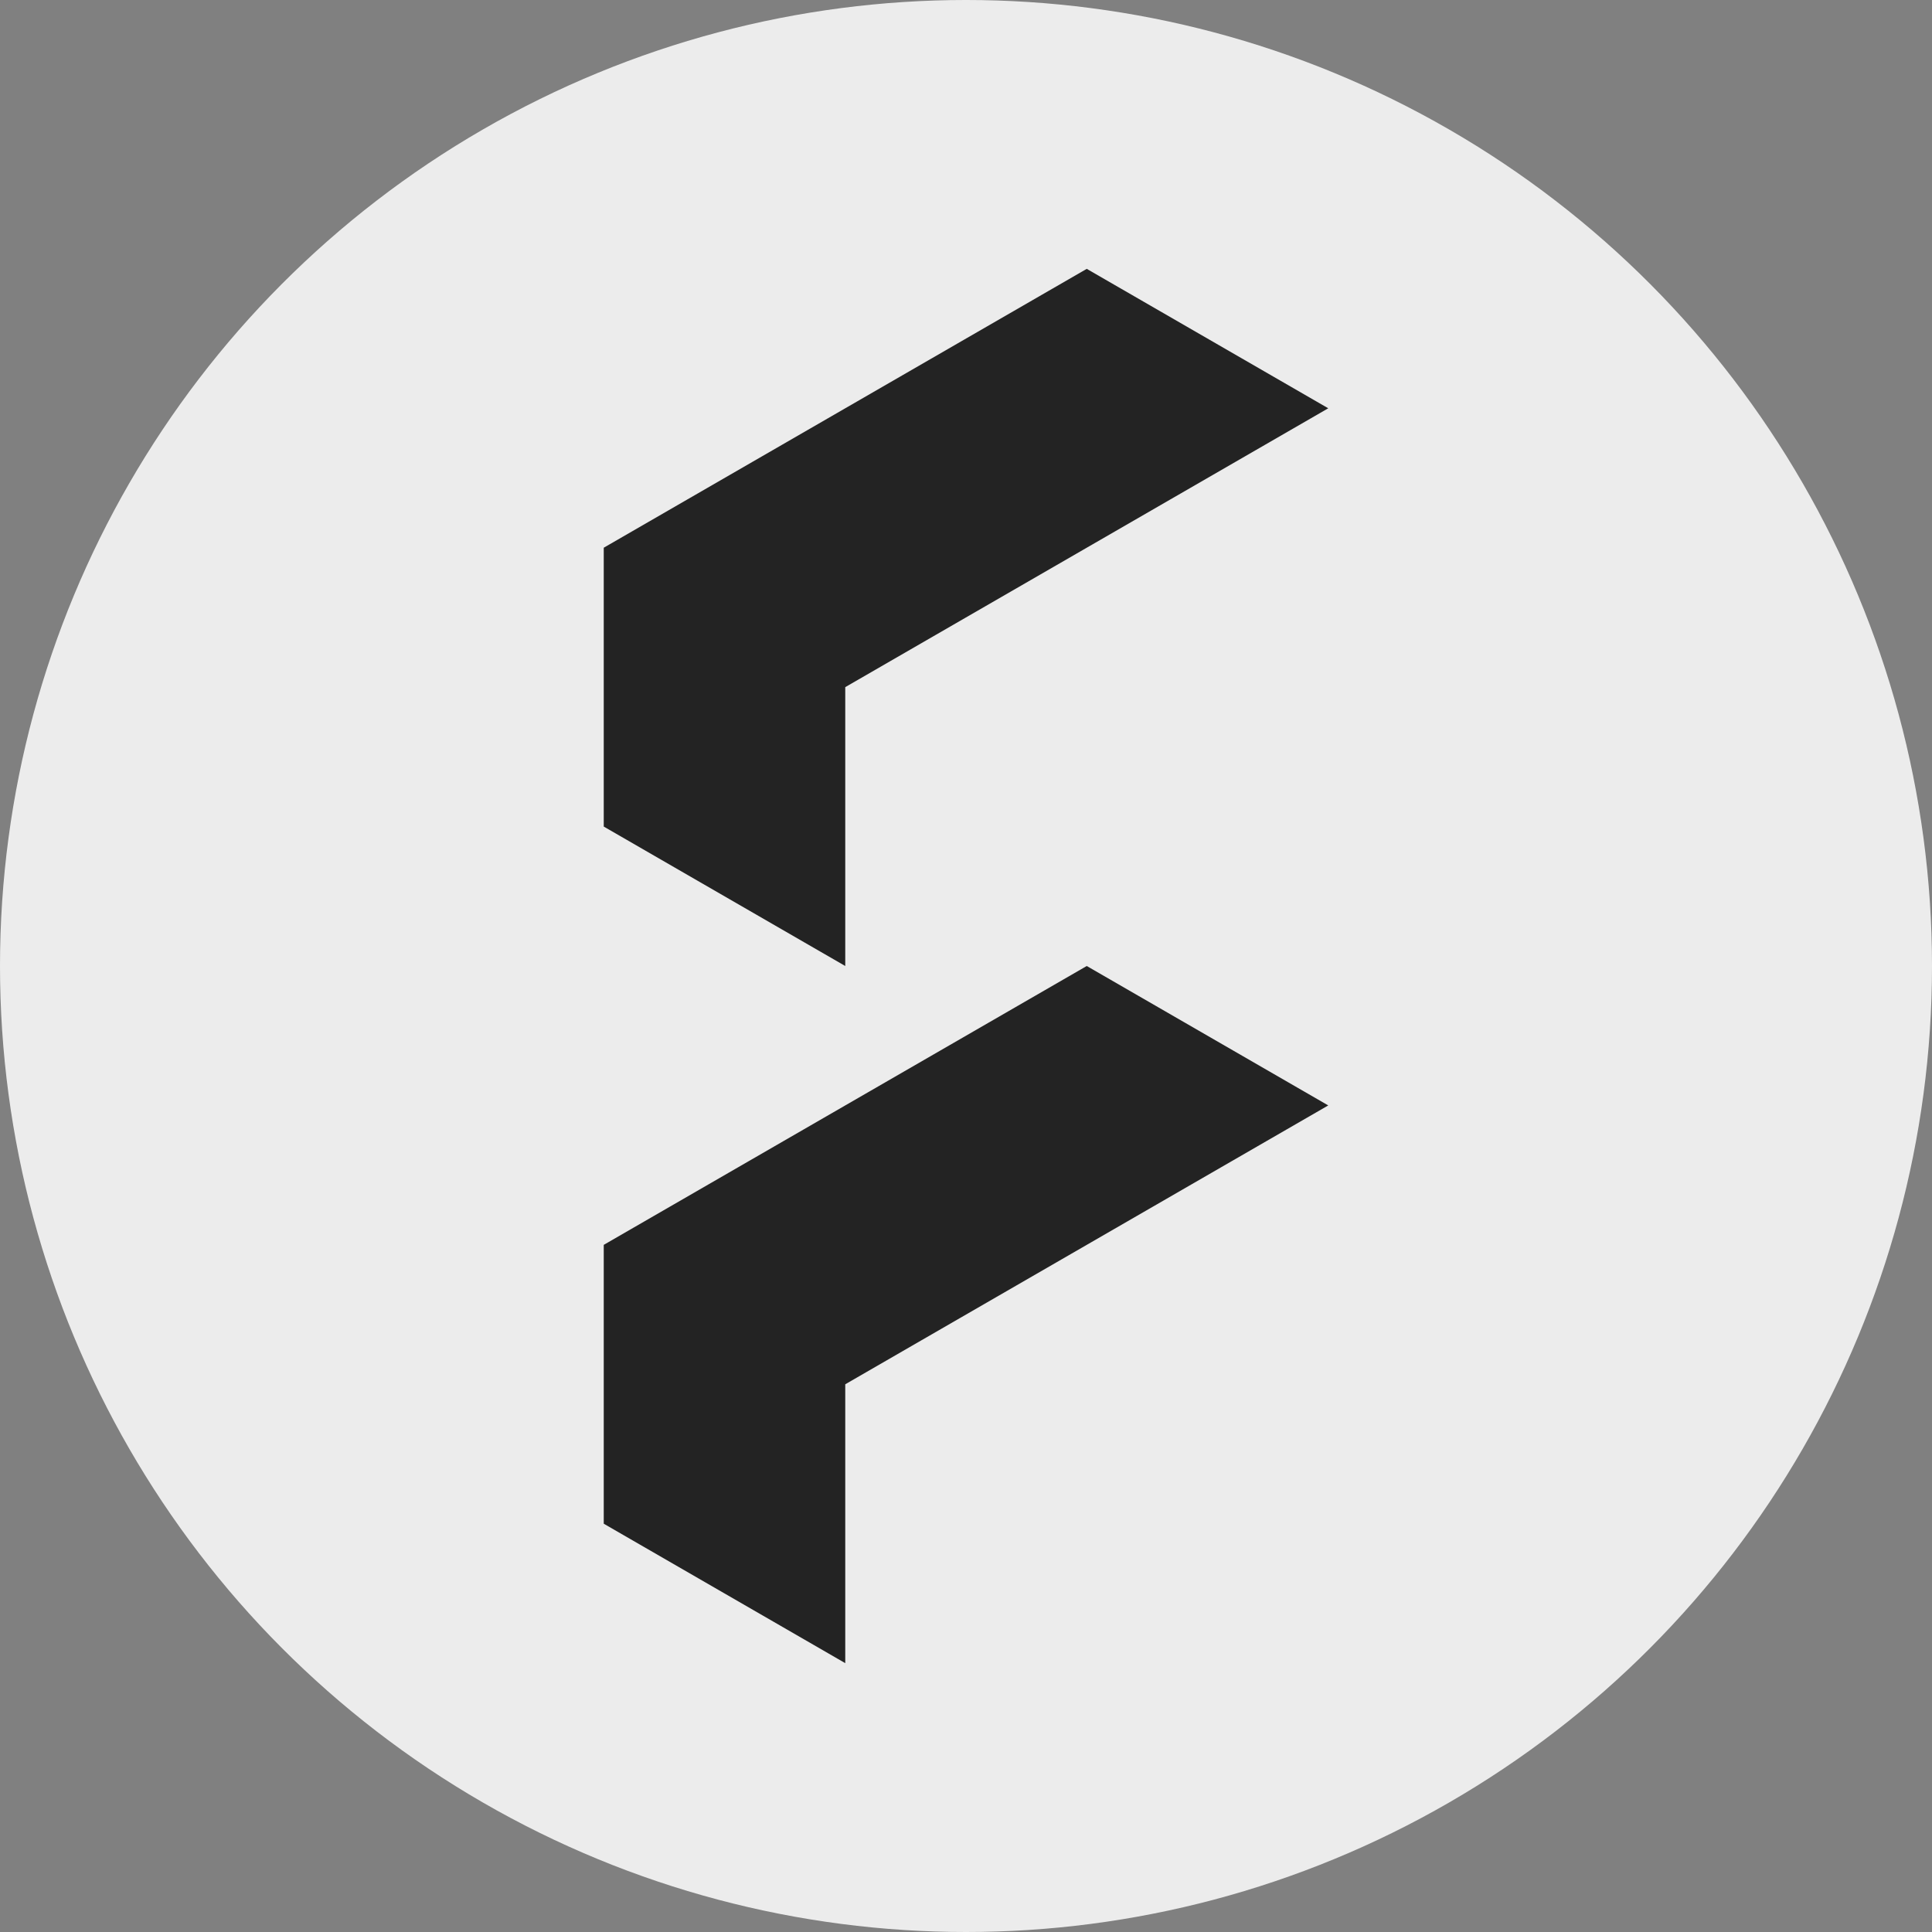
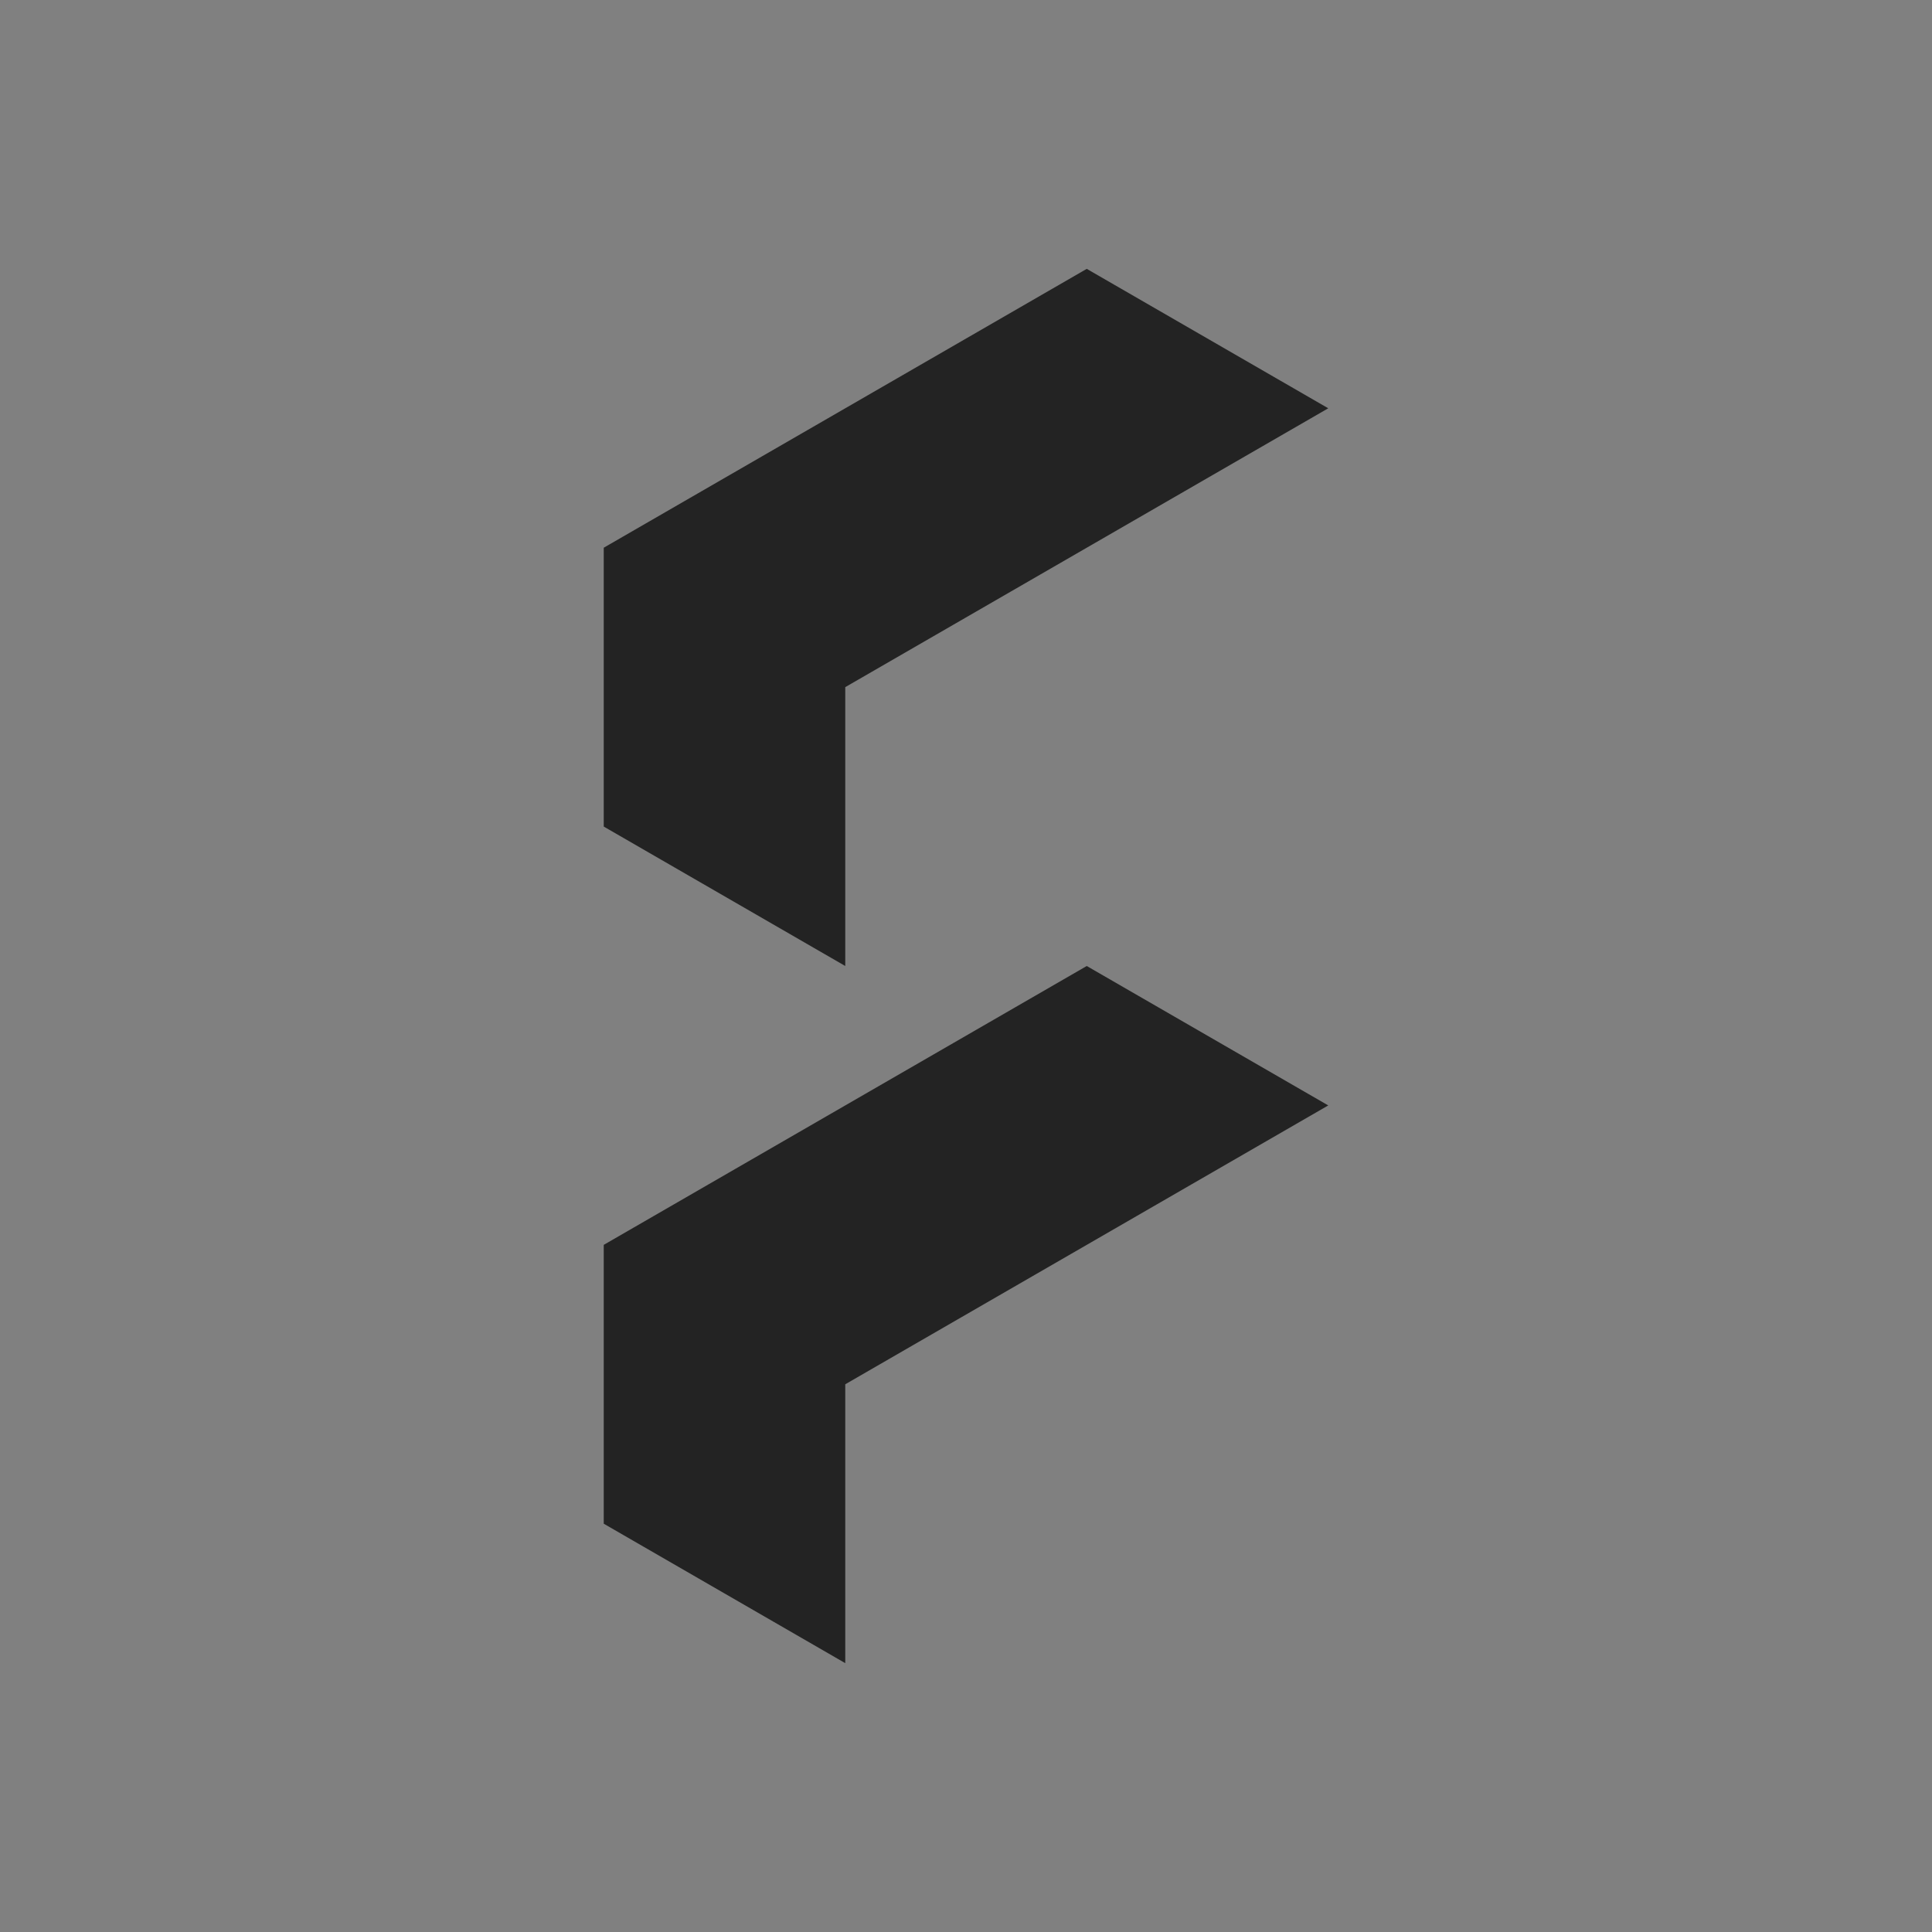
<svg xmlns="http://www.w3.org/2000/svg" id="Layer_1" data-name="Layer 1" viewBox="0 0 512 512">
  <rect x="0" y="0" width="512" height="512" fill="#808080" stroke="none" />
  <defs>
    <style>.cls-1{fill:#ececec;}.cls-2{fill:#232323;}</style>
  </defs>
-   <circle class="cls-1" cx="256" cy="256" r="256" />
  <g id="Symbol_CMYK_Black" data-name="Symbol CMYK Black">
    <polygon class="cls-2" points="288 71.25 160 145.15 160 219.05 224 256 224 182.1 352 108.2 288 71.25" />
    <polygon class="cls-2" points="160 329.9 160 403.8 224 440.75 224 366.85 352 292.95 288 256 160 329.9" />
  </g>
</svg>